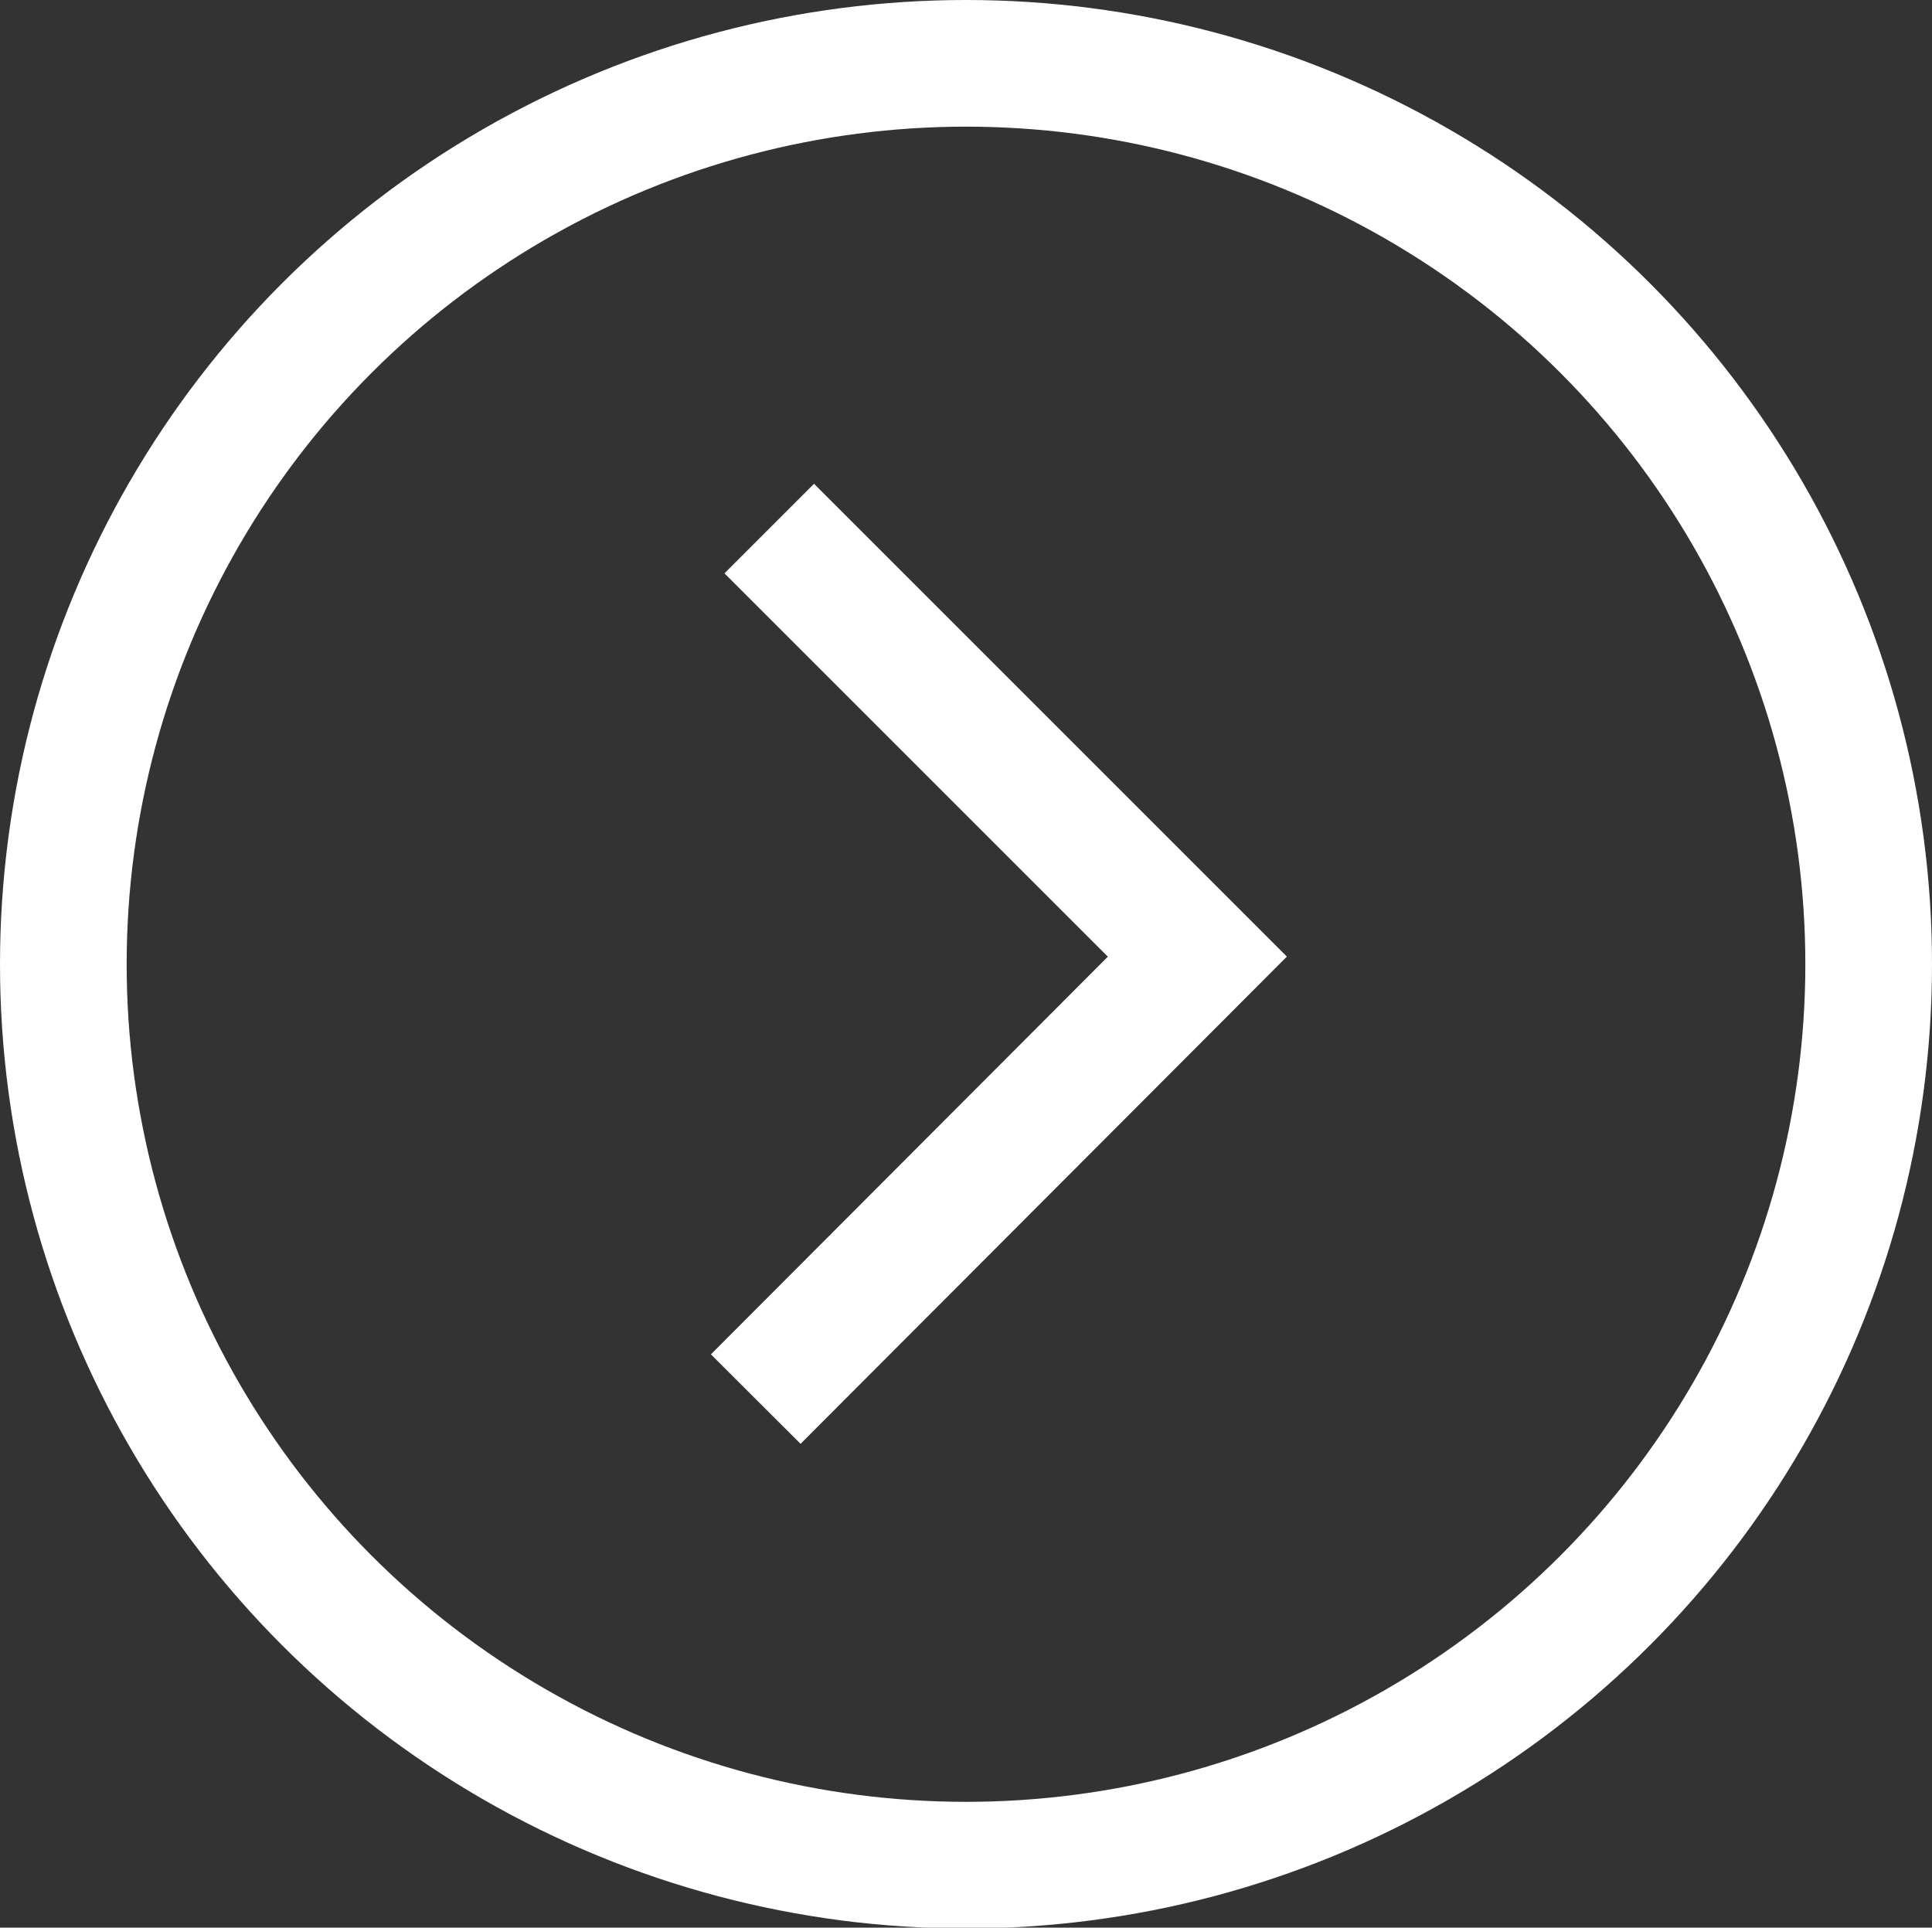
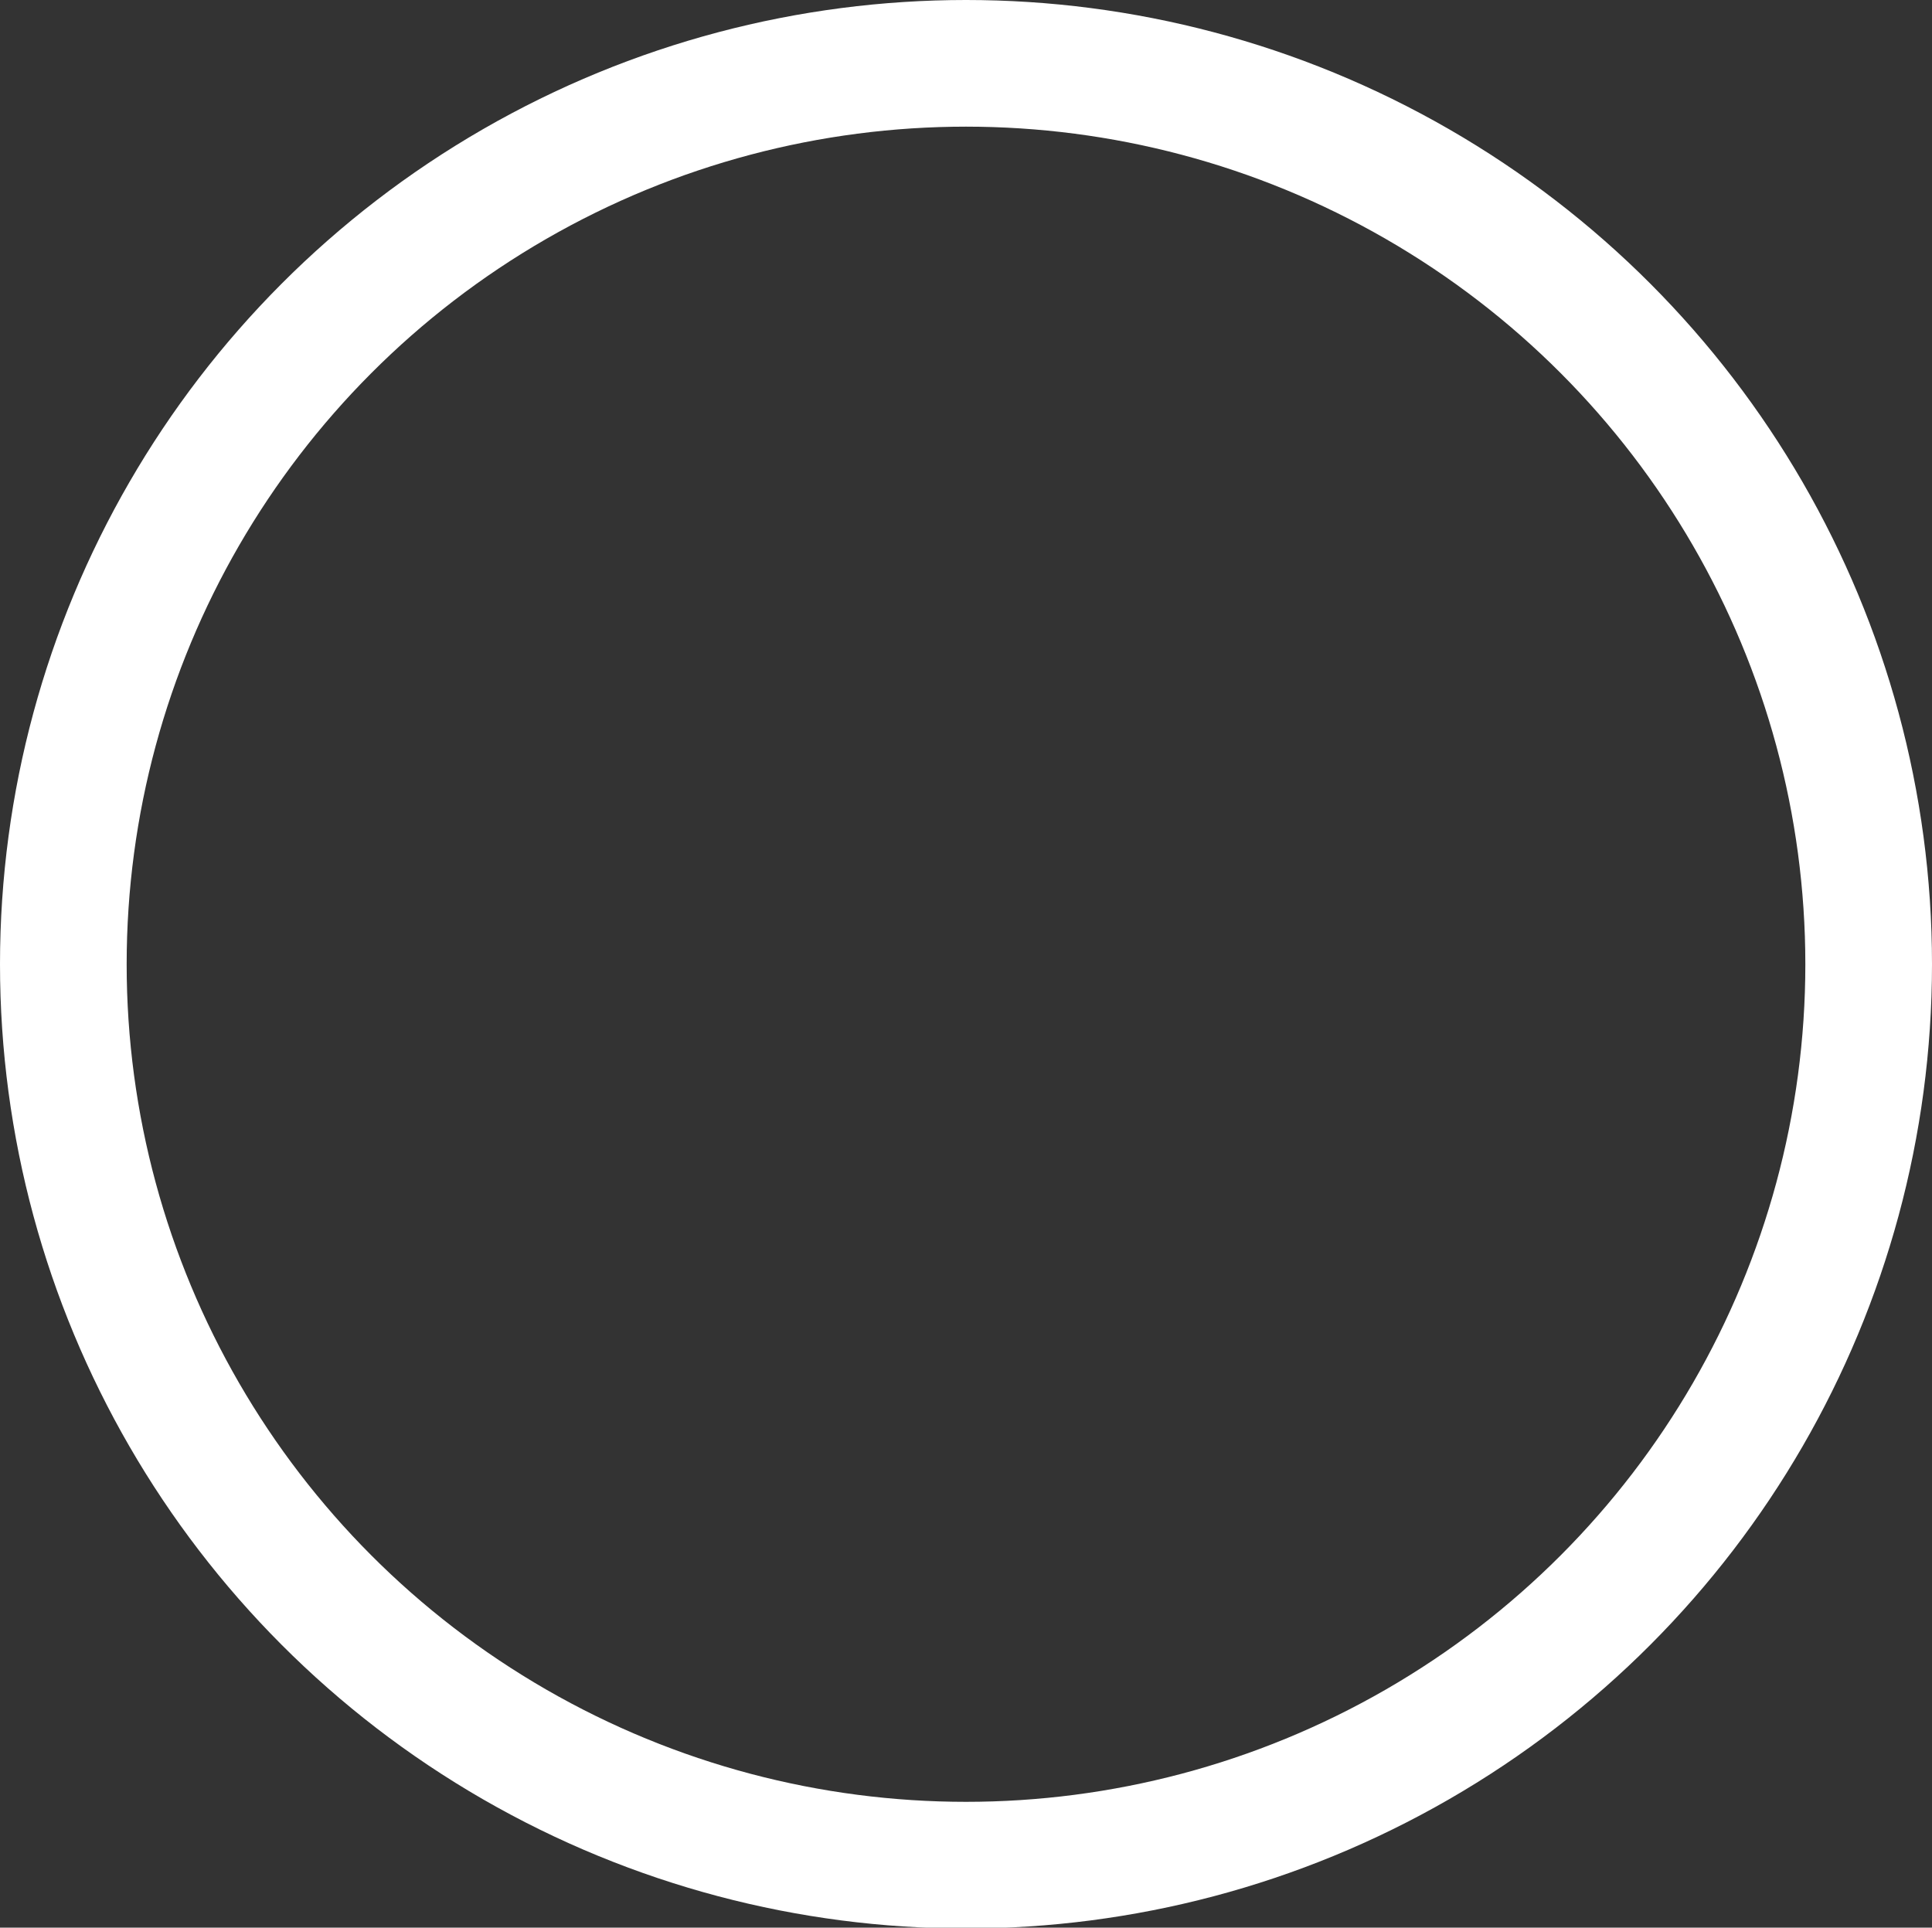
<svg xmlns="http://www.w3.org/2000/svg" id="Ebene_1" data-name="Ebene 1" viewBox="0 0 22.88 22.83">
  <rect x="0" y="0" width="22.88" height="22.83" fill="#333333" stroke="none" />
  <defs>
    <style>.cls-1,.cls-3{fill:none;}.cls-2{clip-path:url(#clip-path);}.cls-3{stroke:#fff;stroke-width:1.5px;}</style>
    <clipPath id="clip-path" transform="translate(-2.73 -2.76)">
      <rect class="cls-1" x="2.73" y="2.76" width="22.88" height="22.83" />
    </clipPath>
  </defs>
  <g class="cls-2">
    <ellipse class="cls-3" cx="11.44" cy="11.42" rx="10.69" ry="10.67" />
  </g>
-   <polyline class="cls-3" points="9.11 6.26 14.18 11.33 8.95 16.57" />
</svg>